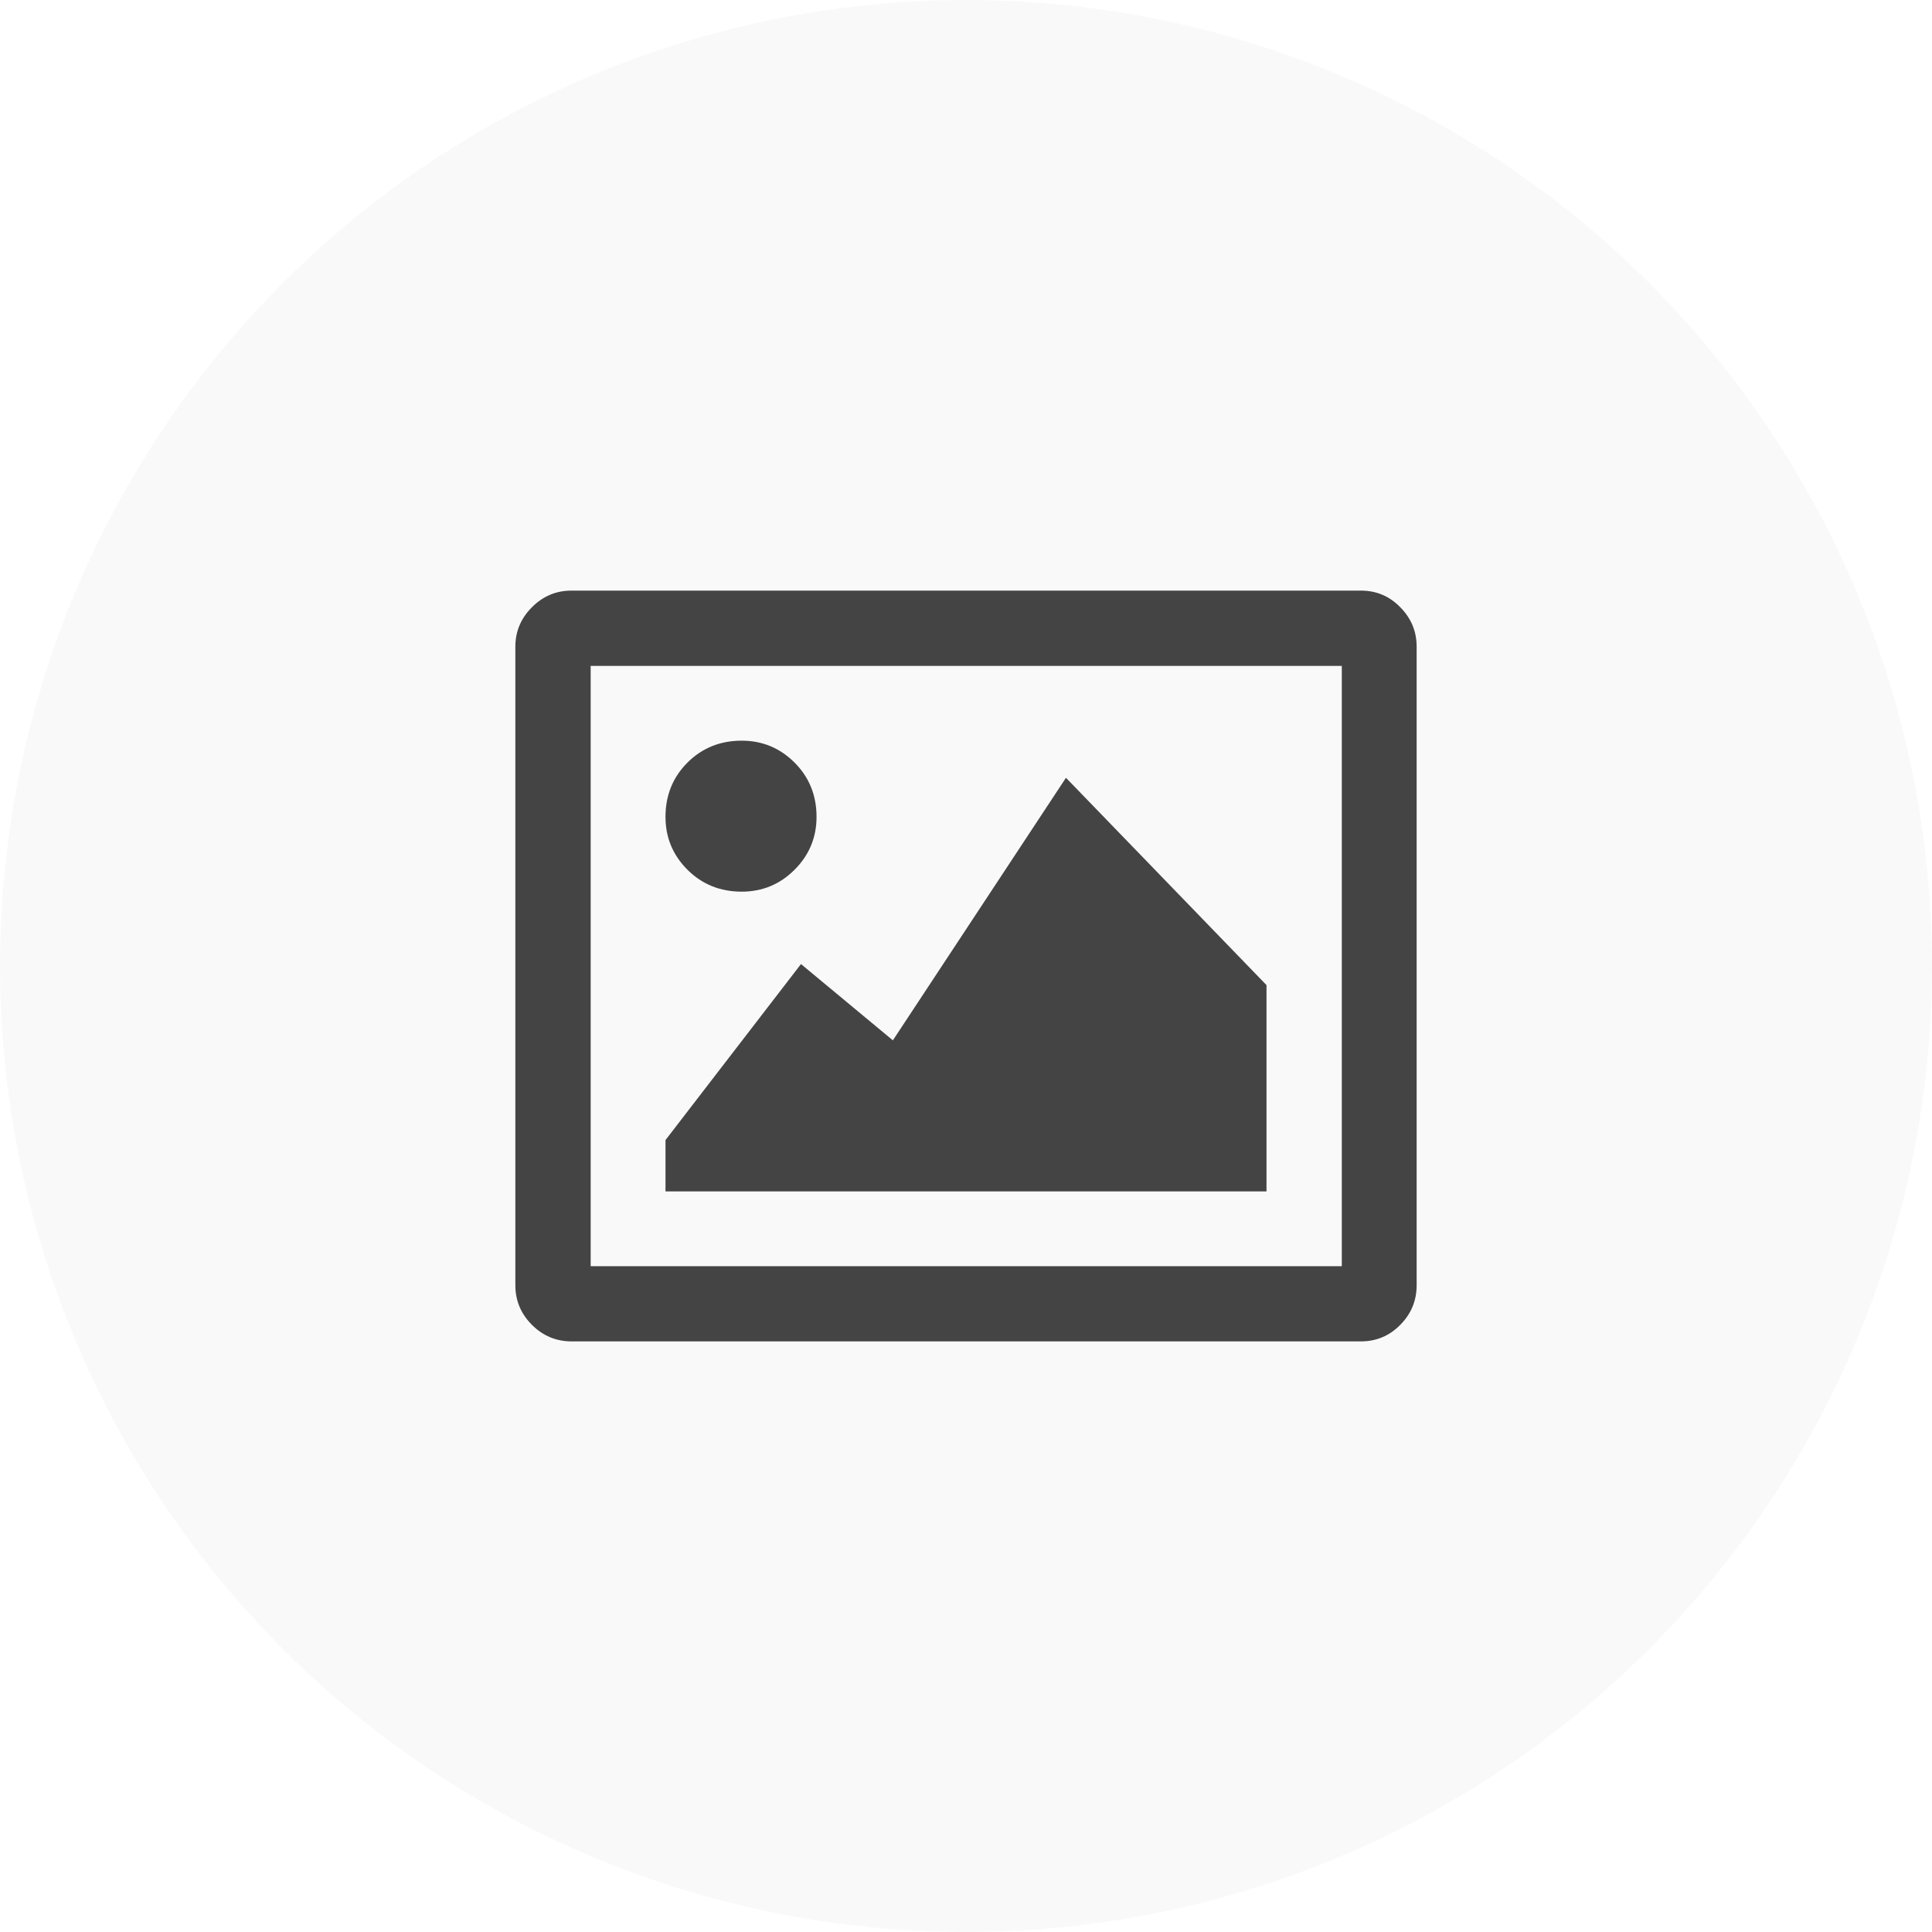
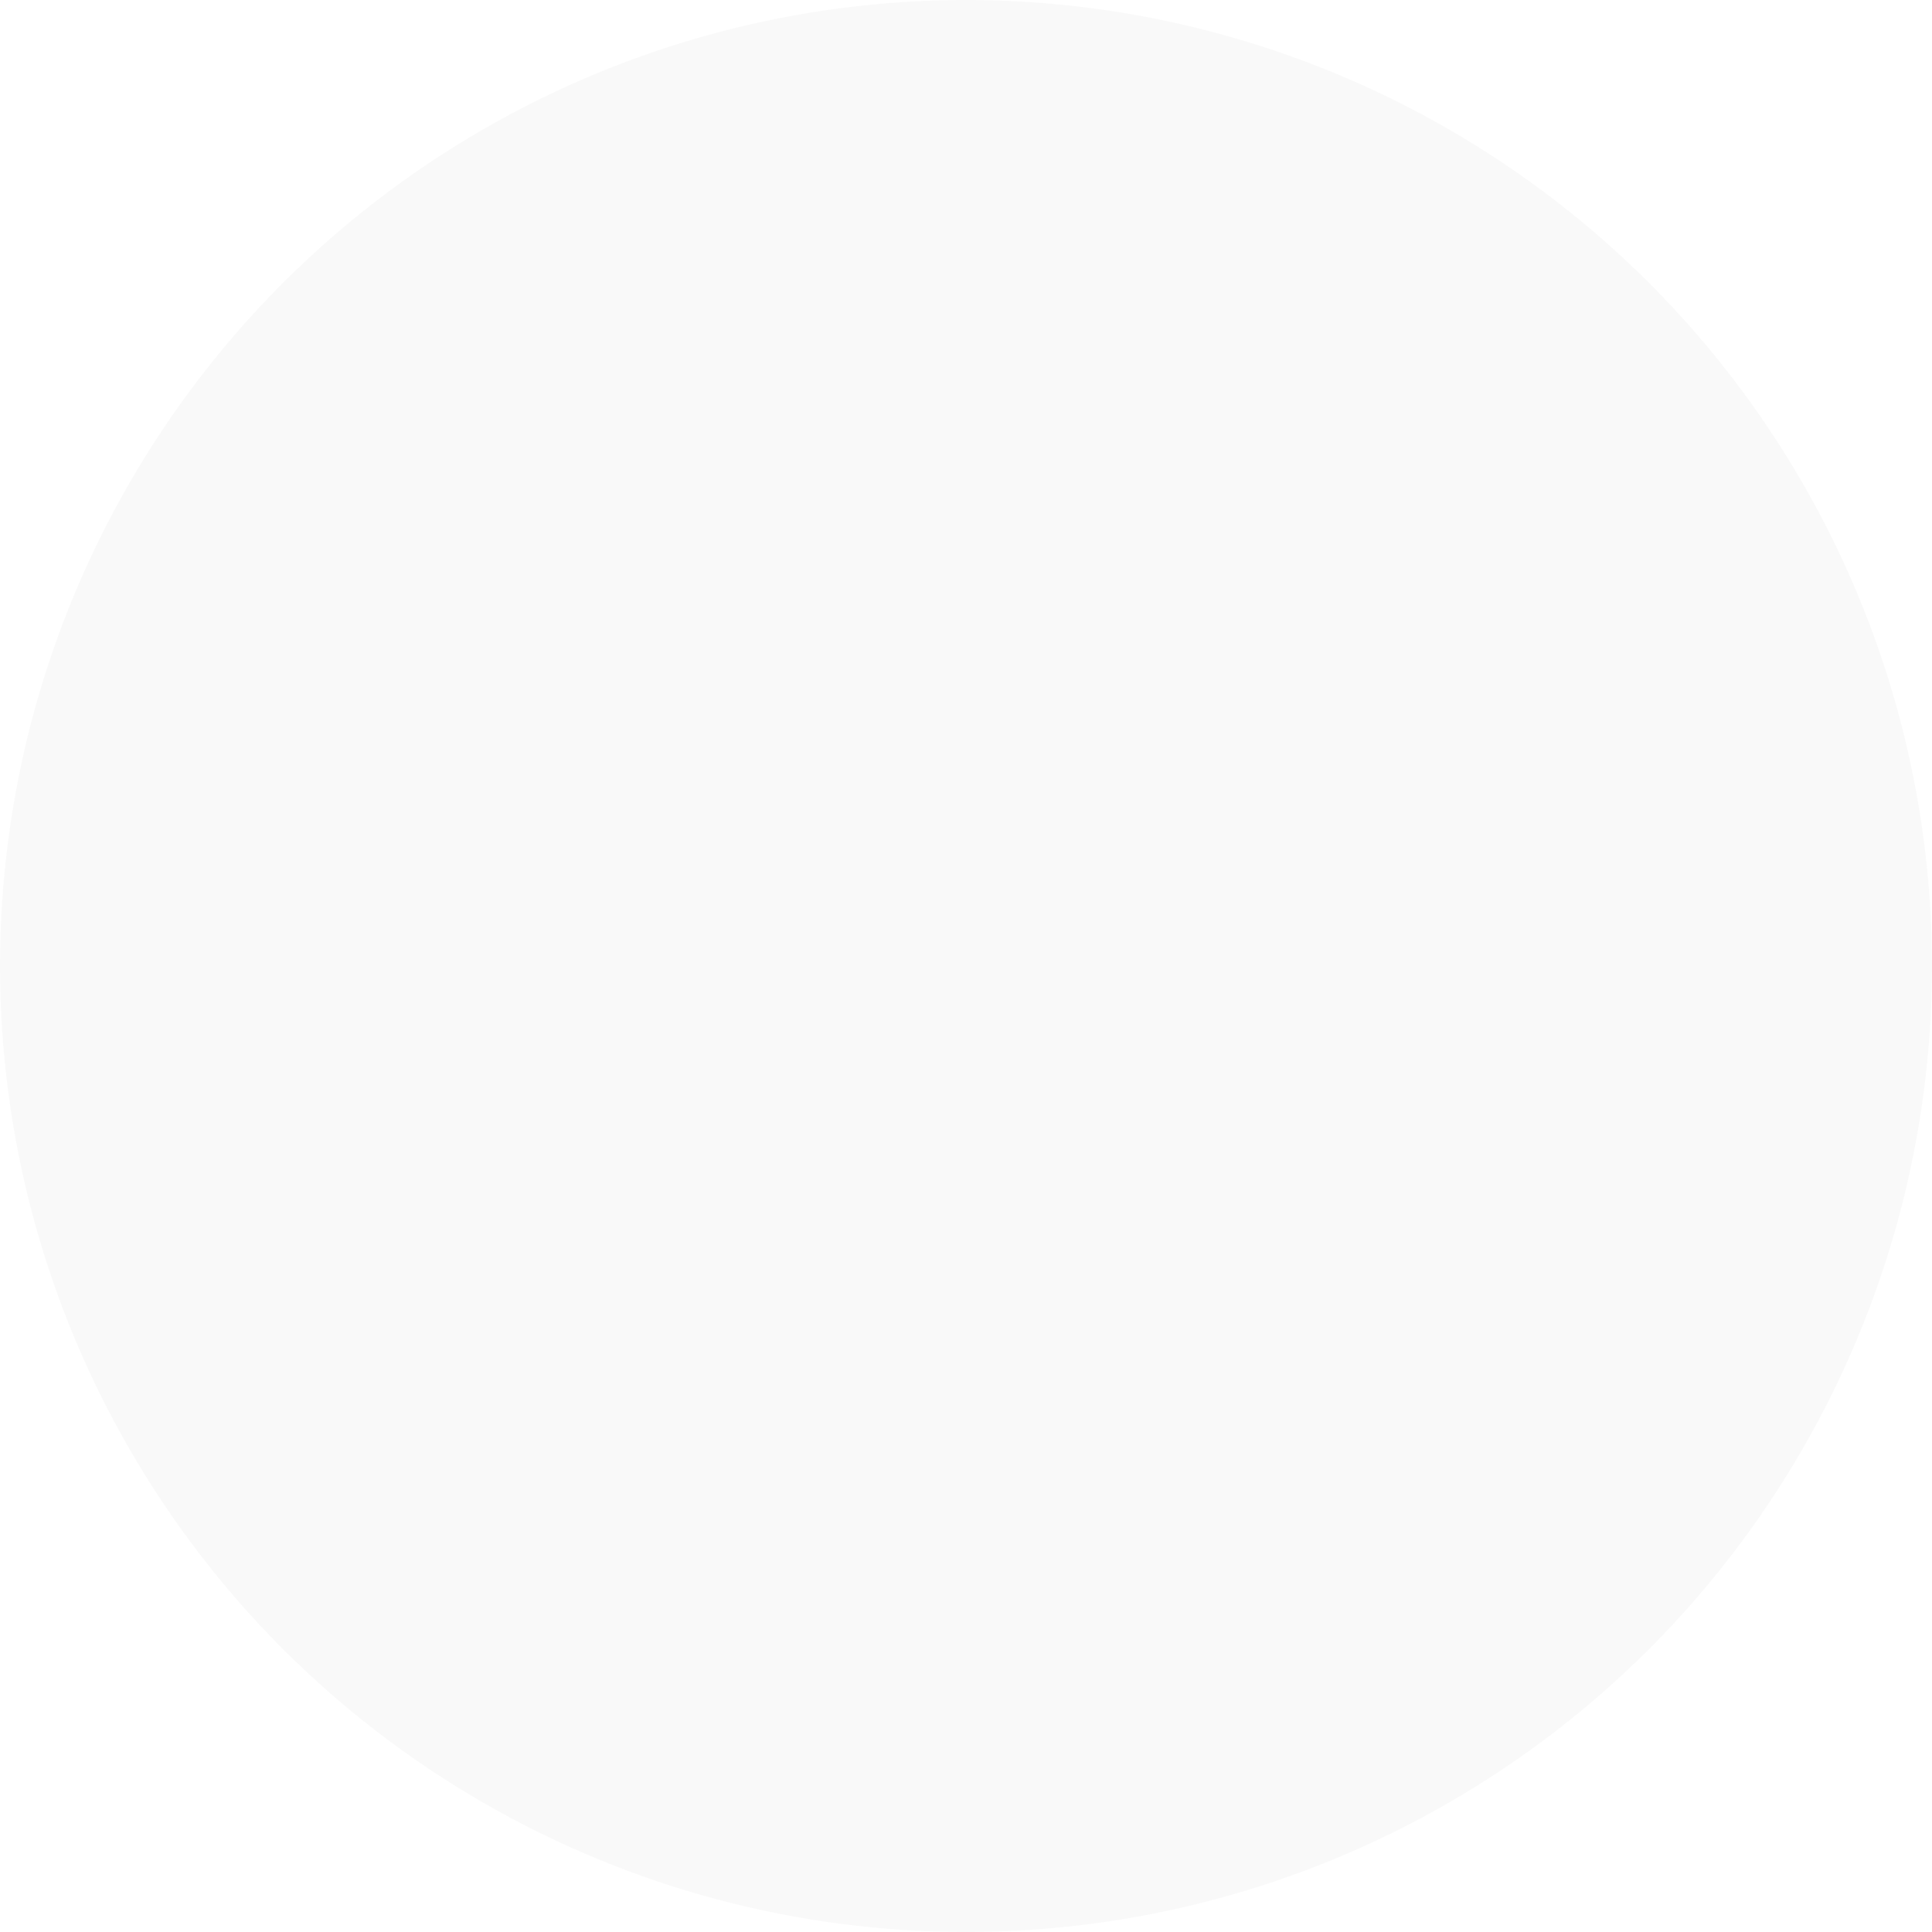
<svg xmlns="http://www.w3.org/2000/svg" version="1.1" id="icon" x="0px" y="0px" width="180px" height="180px" viewBox="0 0 180 180" enable-background="new 0 0 180 180" xml:space="preserve">
  <g id="circle" opacity="0.03">
    <circle fill="#333333" cx="90" cy="90" r="90" />
  </g>
-   <path id="icon_1_" fill-rule="evenodd" clip-rule="evenodd" fill="#444444" d="M126.79,55.025c1.432,0,2.658,0.511,3.671,1.552  c1.022,1.031,1.525,2.258,1.525,3.679v59.488c0,1.422-0.503,2.657-1.525,3.688c-1.013,1.031-2.239,1.542-3.671,1.542H53.247  c-1.422,0-2.658-0.511-3.69-1.542c-1.031-1.031-1.543-2.267-1.543-3.688V60.256c0-1.421,0.512-2.647,1.543-3.679  c1.032-1.041,2.269-1.552,3.69-1.552H126.79L126.79,55.025z M125.014,62.04H55.031v55.93h69.982V62.04z M69.104,83.073  c-1.998,0-3.69-0.677-5.057-2.043s-2.045-3.011-2.045-4.925c0-1.997,0.679-3.688,2.045-5.054c1.366-1.366,3.059-2.044,5.057-2.044  c1.915,0,3.56,0.678,4.926,2.044c1.366,1.365,2.045,3.057,2.045,5.054c0,1.914-0.679,3.559-2.045,4.925S71.02,83.073,69.104,83.073z   M117.996,111.002H62.003v-4.785l12.623-16.398l8.561,7.107l16.127-24.462l18.683,19.315V111.002z" />
</svg>